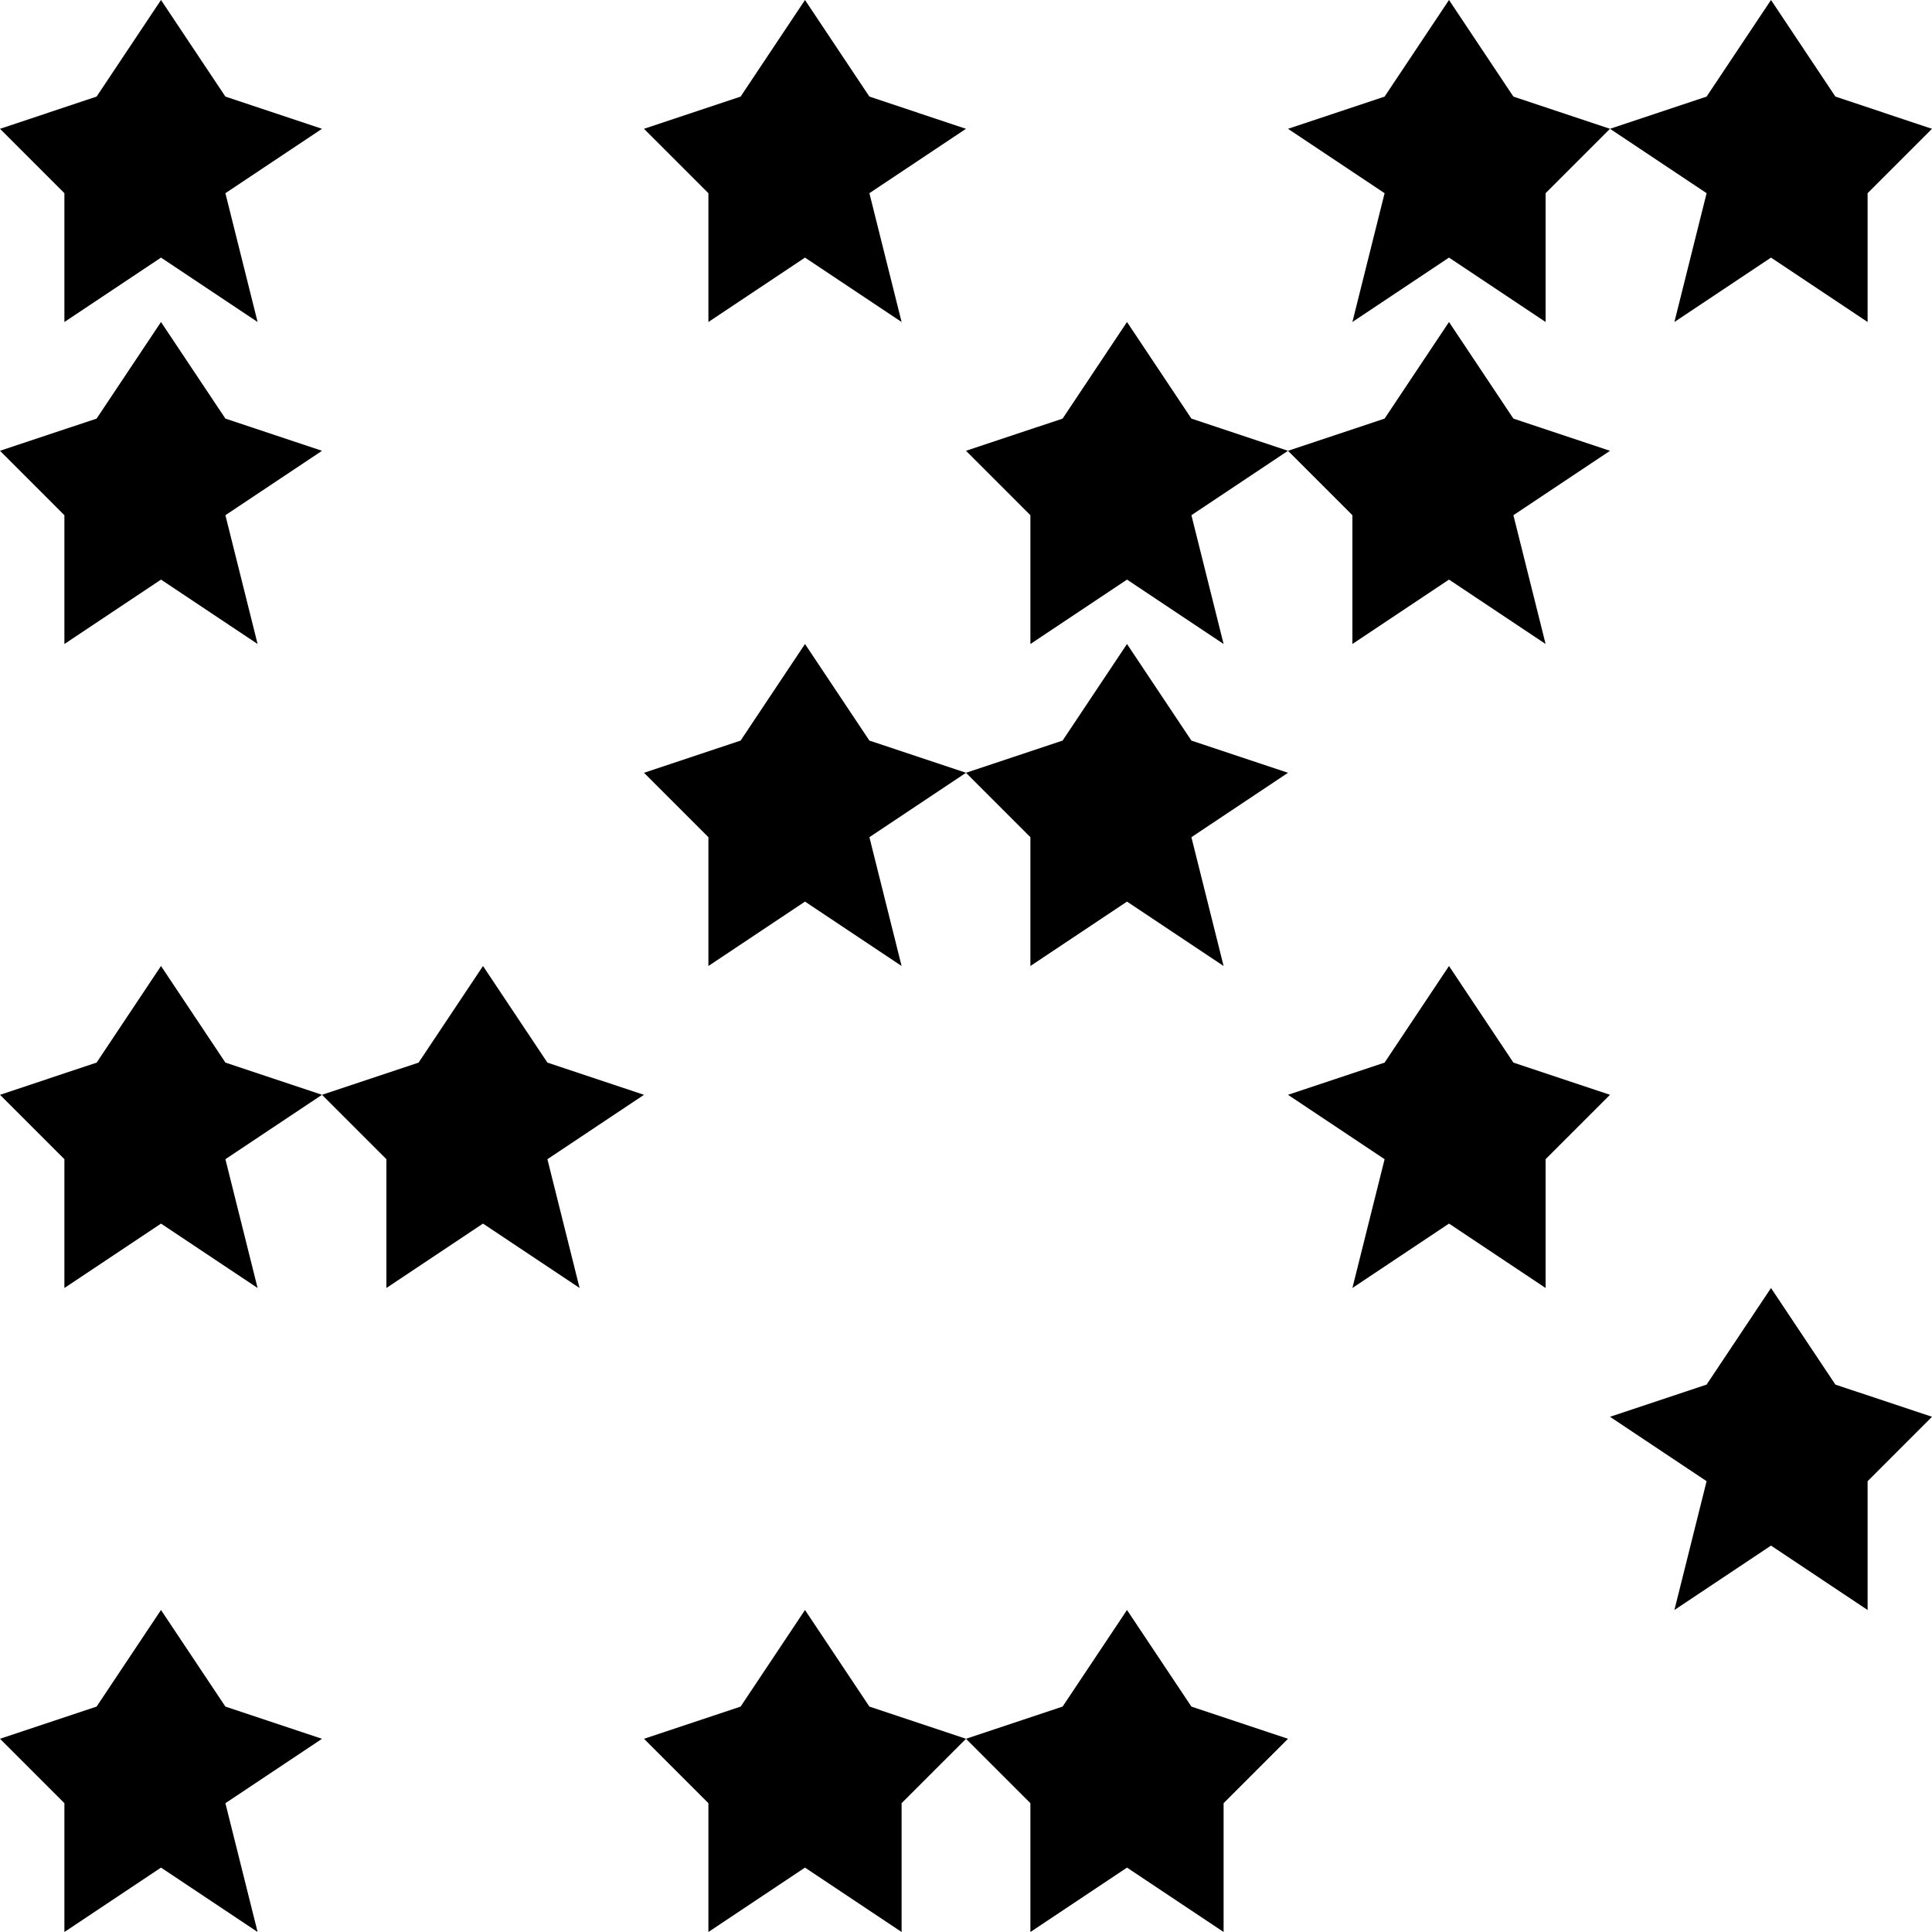
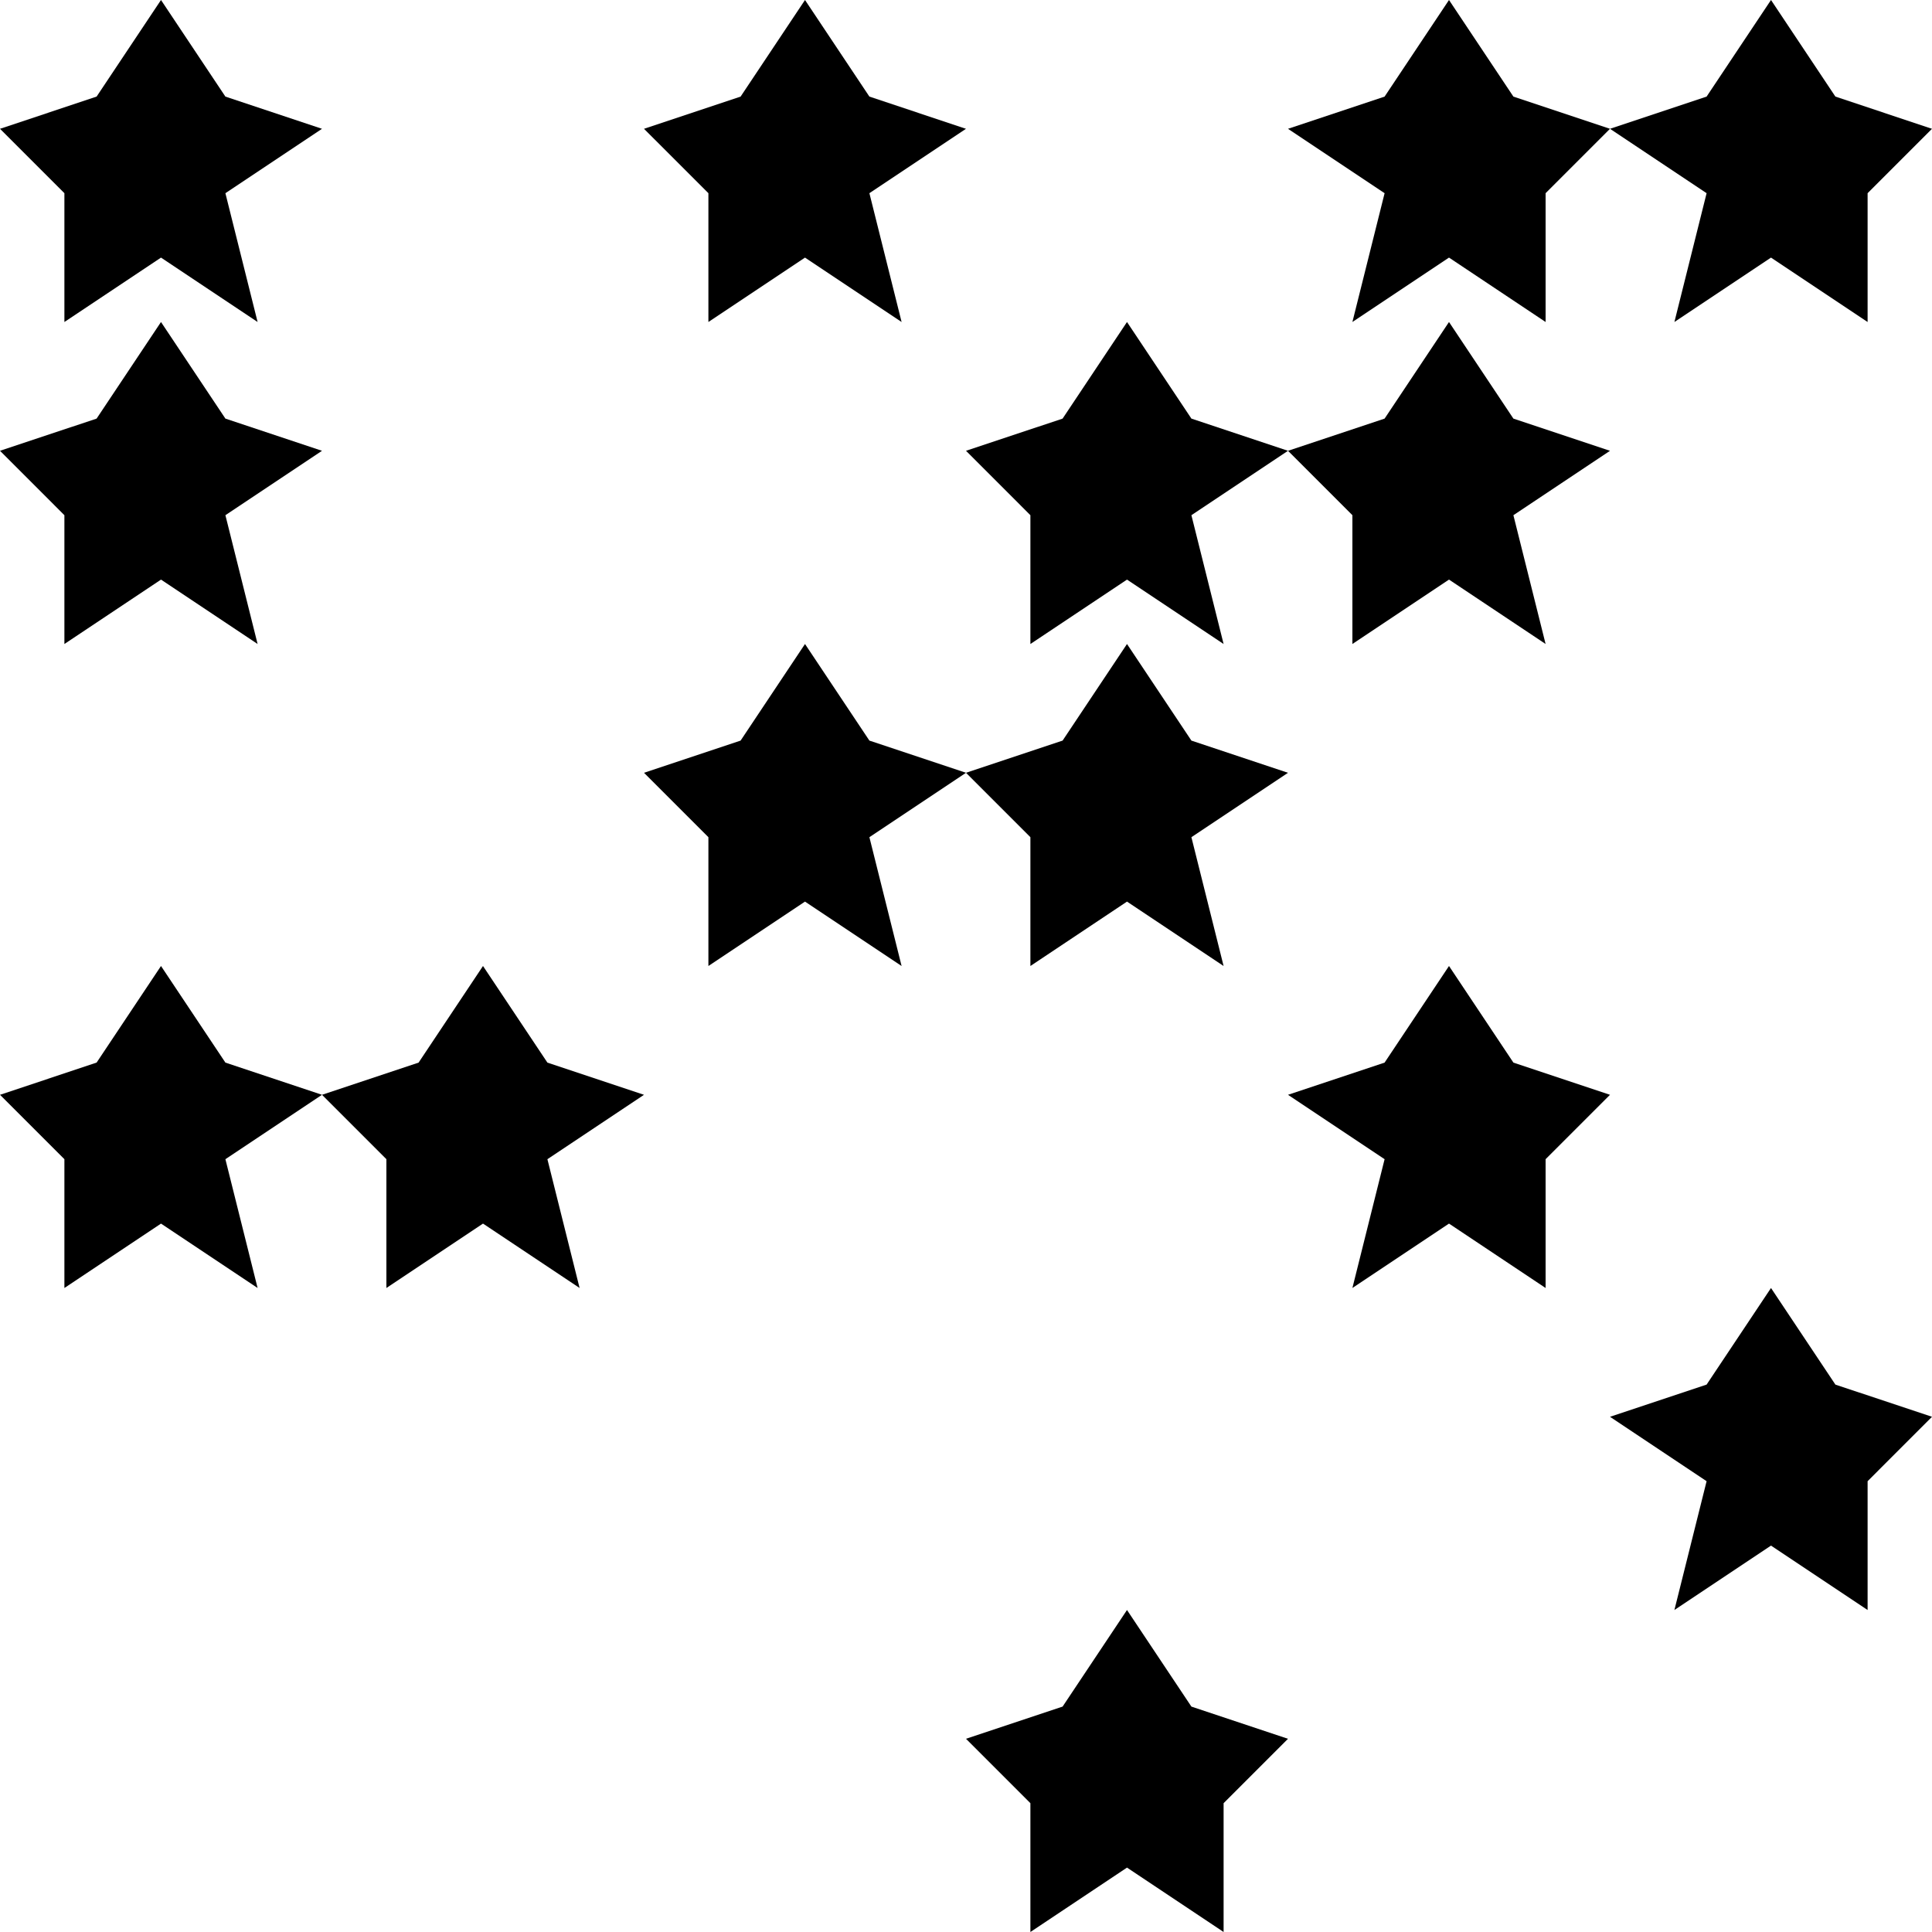
<svg xmlns="http://www.w3.org/2000/svg" class="w-7 h-7" viewBox="0 0 6 6">
  <polygon points="0.5,0.8 0.2,1 0.2,0.6 0,0.4 0.3,0.3 0.5,0 0.7,0.3 1,0.4 0.7,0.6 0.8,1" />
  <polygon points="2.5,0.8 2.2,1 2.2,0.6 2,0.4 2.3,0.3 2.5,0 2.7,0.3 3,0.4 2.7,0.6 2.8,1" />
  <polygon points="4.5,0.8 4.2,1 4.3,0.6 4,0.4 4.3,0.3 4.5,0 4.7,0.3 5,0.4 4.8,0.6 4.8,1" />
  <polygon points="5.5,0.8 5.2,1 5.3,0.6 5,0.4 5.3,0.3 5.5,0 5.7,0.3 6,0.4 5.8,0.6 5.8,1" />
  <polygon points="3.5,1.8 3.2,2 3.2,1.6 3,1.4 3.3,1.3 3.5,1 3.7,1.3 4,1.4 3.7,1.6 3.8,2" />
  <polygon points="4.5,1.8 4.2,2 4.2,1.6 4,1.4 4.3,1.3 4.5,1 4.7,1.3 5,1.4 4.7,1.6 4.8,2" />
  <polygon points="2.5,2.8 2.2,3 2.2,2.6 2,2.4 2.3,2.3 2.5,2 2.7,2.3 3,2.4 2.7,2.6 2.8,3" />
  <polygon points="3.5,2.8 3.2,3 3.2,2.6 3,2.4 3.3,2.3 3.5,2 3.7,2.3 4,2.4 3.7,2.6 3.8,3" />
  <polygon points="0.5,3.8 0.2,4 0.2,3.6 0,3.4 0.3,3.3 0.5,3 0.7,3.3 1,3.4 0.7,3.6 0.8,4" />
  <polygon points="1.5,3.8 1.2,4 1.2,3.6 1,3.4 1.3,3.3 1.5,3 1.7,3.3 2,3.4 1.7,3.6 1.8,4" />
-   <polygon points="2.5,5.8 2.2,6 2.2,5.6 2,5.4 2.3,5.3 2.5,5 2.7,5.3 3,5.4 2.8,5.6 2.8,6" />
  <polygon points="3.5,5.8 3.2,6 3.2,5.6 3,5.4 3.3,5.3 3.5,5 3.7,5.3 4,5.4 3.8,5.6 3.8,6" />
  <polygon points="0.5,1.8 0.2,2 0.2,1.6 0,1.4 0.3,1.3 0.5,1 0.7,1.3 1,1.4 0.7,1.6 0.8,2" />
  <polygon points="4.5,3.8 4.2,4 4.3,3.6 4,3.4 4.3,3.3 4.5,3 4.7,3.3 5,3.4 4.8,3.6 4.8,4" />
  <polygon points="5.5,4.8 5.2,5 5.3,4.6 5,4.4 5.3,4.3 5.5,4 5.7,4.3 6,4.4 5.8,4.6 5.8,5" />
-   <polygon points="0.5,5.8 0.2,6 0.2,5.6 0,5.4 0.3,5.3 0.5,5 0.7,5.3 1,5.4 0.7,5.6 0.8,6" />
</svg>